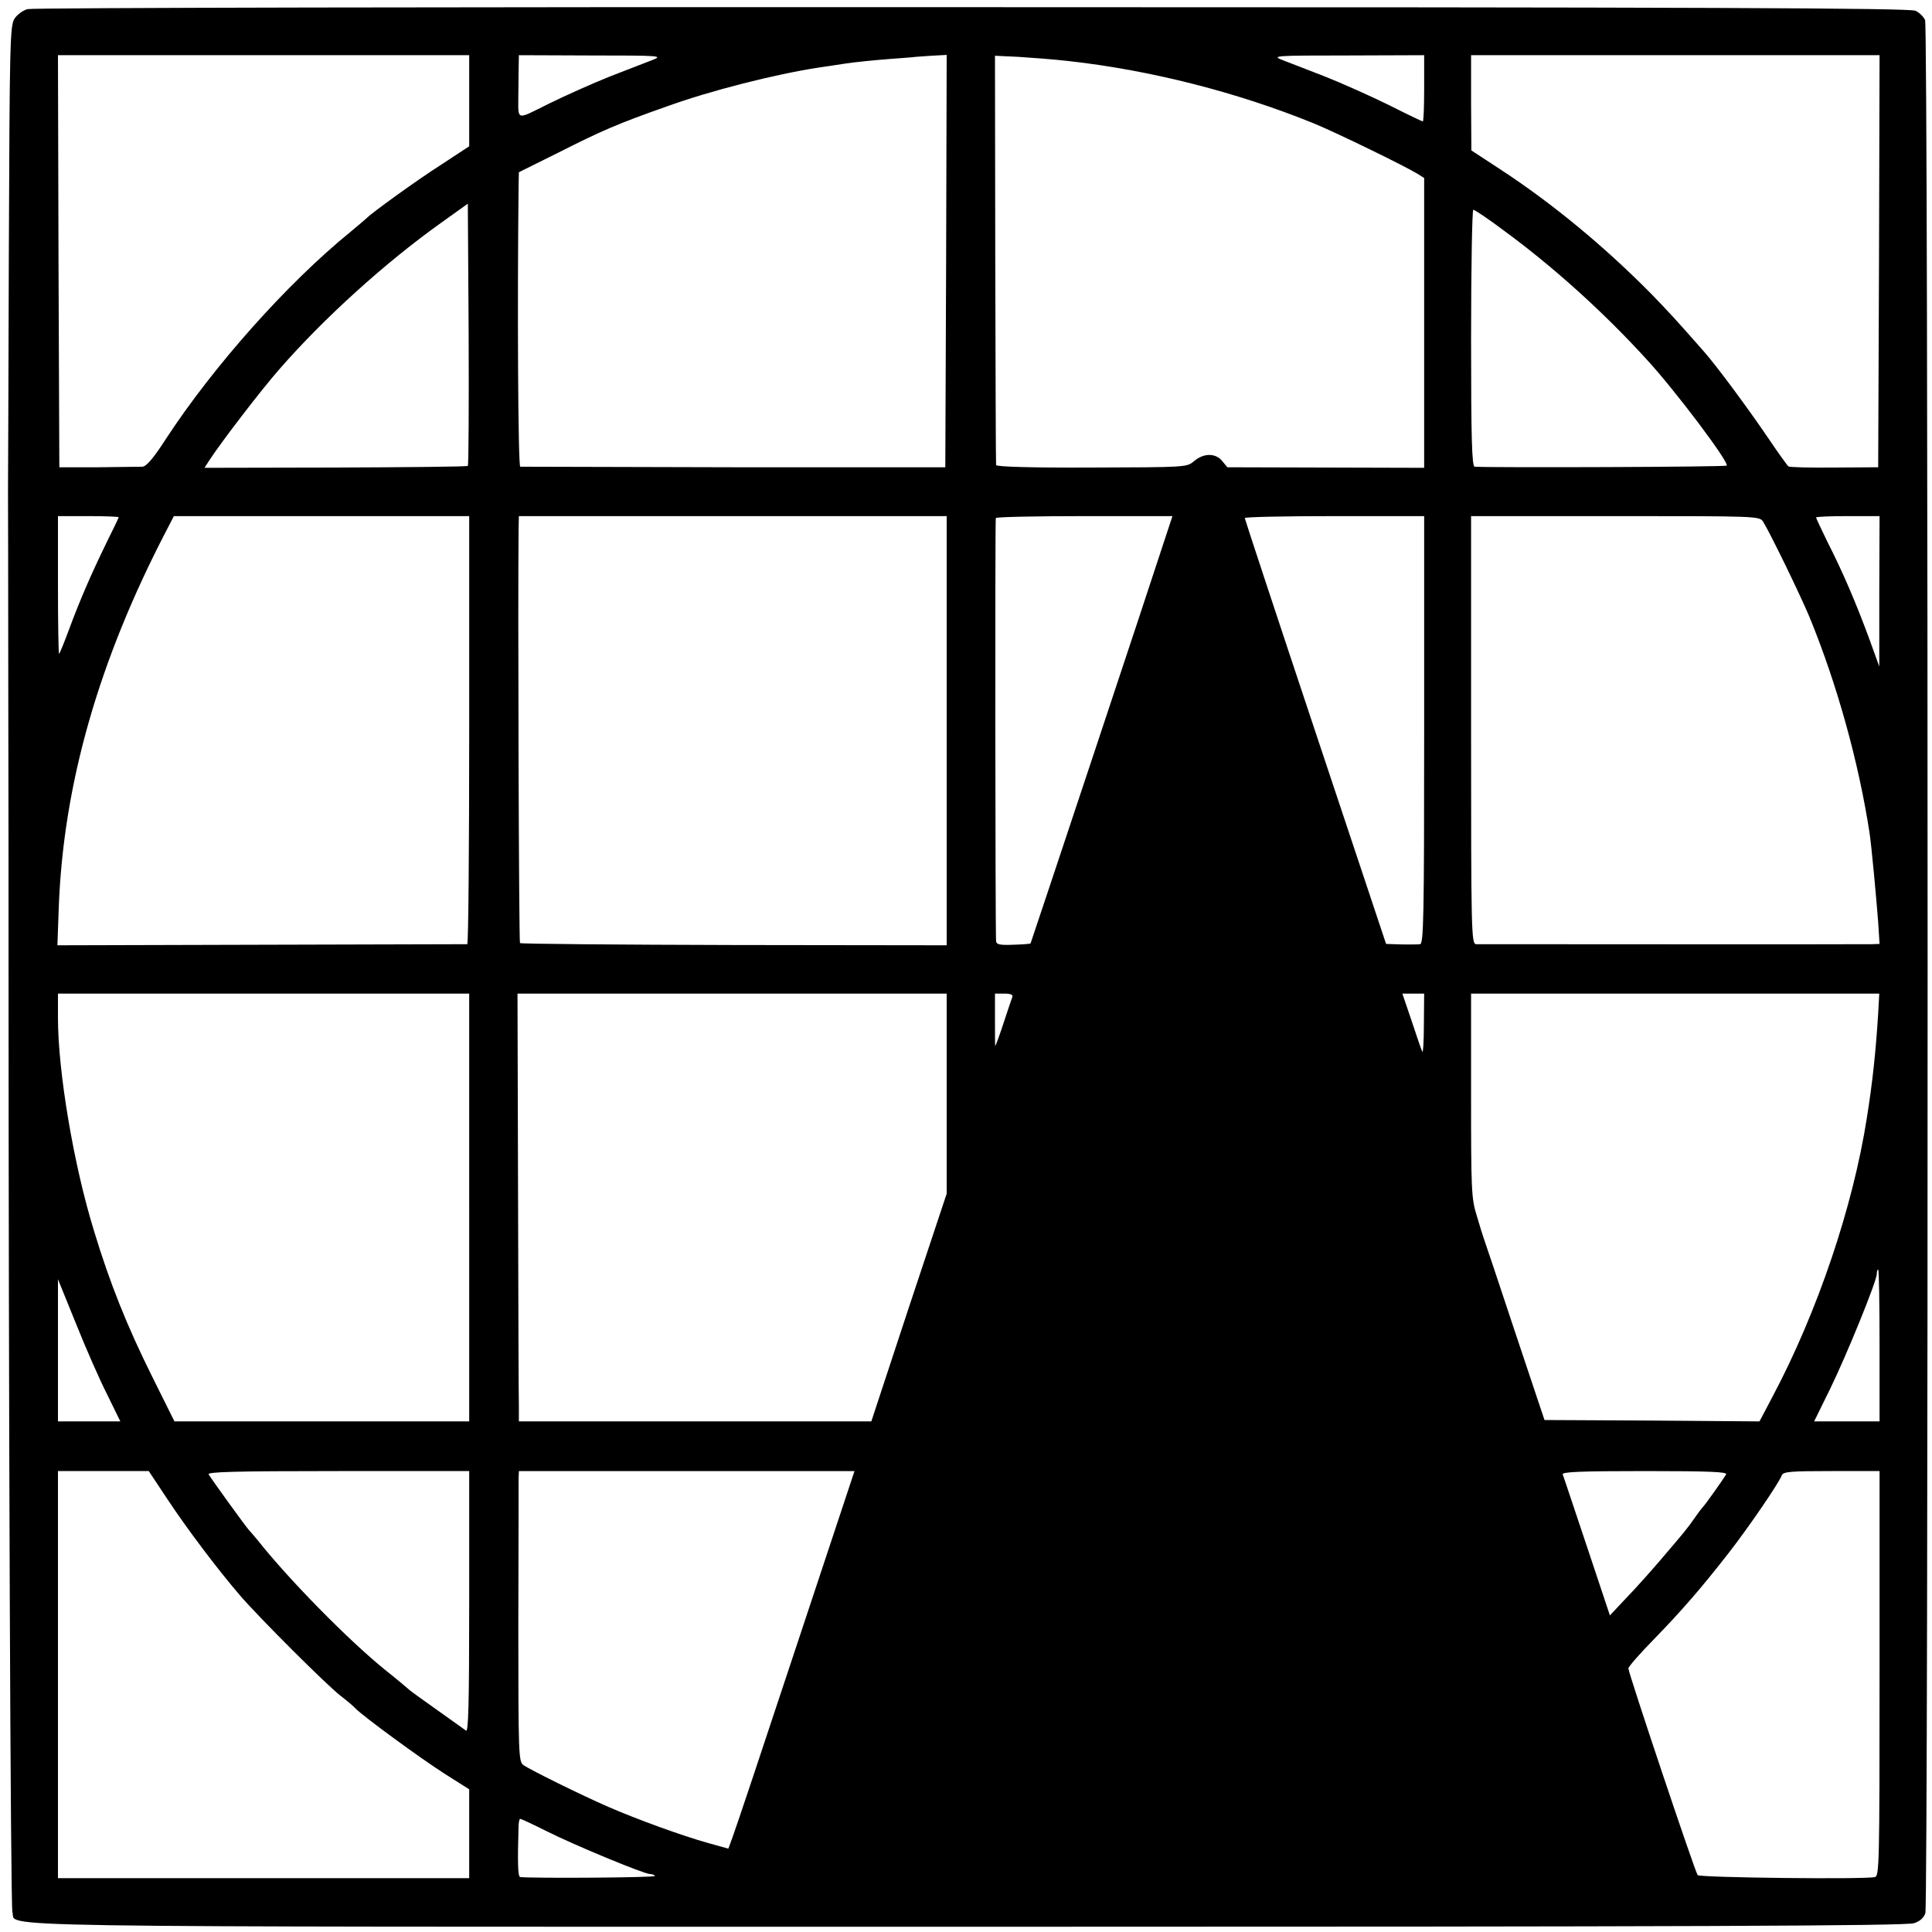
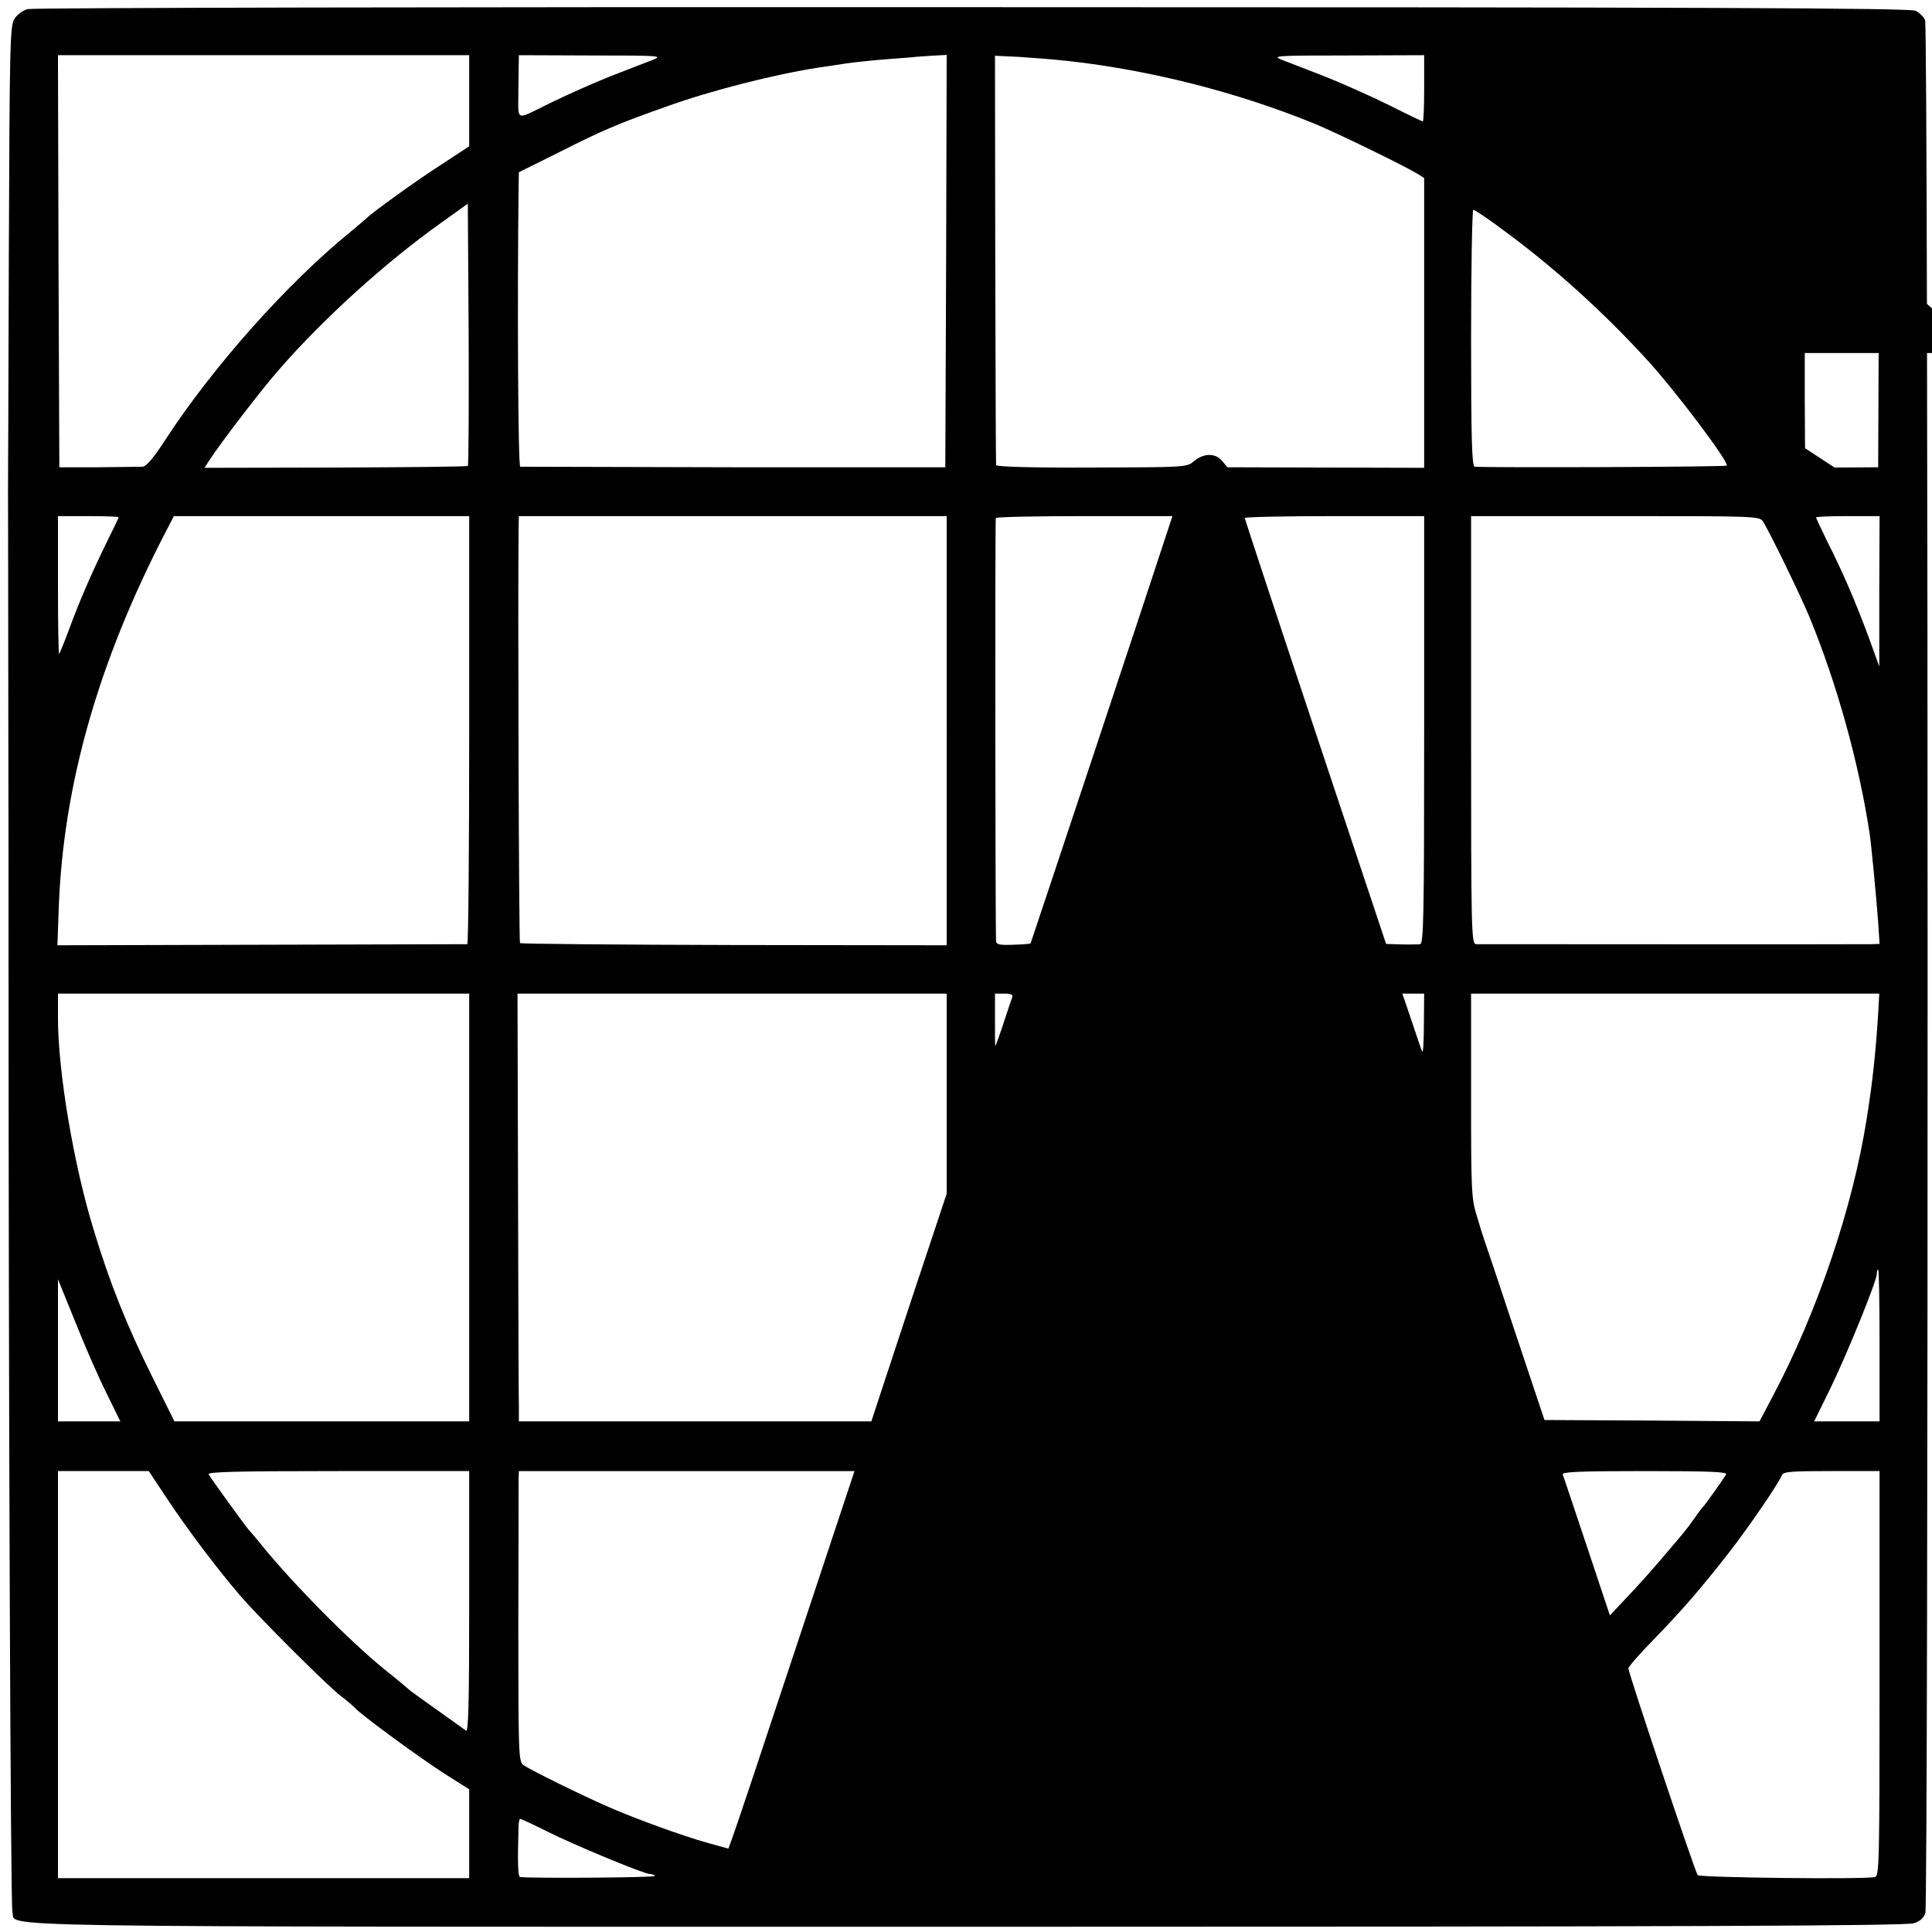
<svg xmlns="http://www.w3.org/2000/svg" version="1.0" width="700pt" height="700pt" viewBox="0 0 700 700" preserveAspectRatio="xMidYMid meet">
  <g transform="translate(0,700) scale(0.1,-0.1)" fill="#000000" stroke="none">
-     <path d="M100 6967 c-16 -4 -38 -20 -47 -34 -17 -25 -18 -85 -21 -853 -1 -454 -3 -838 -3 -855 0 -16 1 -340 1 -720 1 -379 1 -832 1 -1005 0 -1523 7 -3409 14 -3428 19 -56 -230 -53 3461 -53 2621 0 3404 3 3429 13 22 7 36 20 41 37 11 42 11 6833 -1 6858 -5 12 -21 28 -35 34 -19 10 -779 13 -3417 13 -1866 1 -3406 -2 -3423 -7z m1600 -332 l0 -165 -102 -67 c-88 -56 -252 -175 -268 -192 -3 -3 -30 -26 -60 -51 -229 -186 -497 -487 -670 -752 -45 -70 -70 -98 -84 -99 -12 0 -84 -1 -161 -2 l-140 0 -3 746 -2 747 745 0 745 0 0 -165z m665 148 c-22 -8 -92 -36 -155 -60 -63 -25 -163 -70 -222 -99 -121 -60 -110 -63 -110 31 0 19 1 60 1 90 l1 55 263 -1 c249 0 260 -1 222 -16z m1063 -729 l-3 -747 -765 0 c-421 1 -769 2 -775 2 -8 1 -11 587 -6 1021 l1 46 143 71 c158 80 216 105 392 167 160 58 394 117 550 141 22 3 67 10 100 15 33 5 103 12 155 16 52 4 96 7 97 8 1 0 26 2 57 4 l56 3 -2 -747z m442 725 c299 -33 615 -114 890 -226 83 -34 333 -156 378 -184 l22 -14 0 -525 0 -525 -357 1 -356 1 -19 23 c-24 29 -67 29 -102 -1 -26 -22 -28 -22 -371 -23 -223 -1 -345 3 -346 9 -1 6 -2 342 -3 747 l-1 736 85 -4 c47 -3 128 -9 180 -15z m1290 -99 c0 -66 -2 -120 -5 -120 -2 0 -57 26 -122 59 -65 32 -170 79 -233 104 -63 24 -133 52 -155 60 -38 15 -25 16 238 16 l277 1 0 -120z m1648 -626 l-3 -747 -158 -1 c-88 -1 -163 1 -167 4 -4 3 -38 50 -75 105 -72 106 -185 259 -232 312 -100 114 -129 145 -190 208 -170 172 -356 326 -545 450 l-107 70 -1 173 0 172 740 0 740 0 -2 -746z m-5113 -742 c-2 -3 -218 -5 -479 -6 l-475 -1 16 25 c42 65 189 257 255 332 163 187 387 389 588 532 l95 68 3 -472 c1 -260 0 -475 -3 -478z m3756 851 c177 -130 357 -292 514 -464 105 -114 302 -376 291 -386 -4 -5 -851 -8 -913 -4 -10 1 -13 101 -13 466 0 256 4 465 8 465 5 0 56 -34 113 -77z m-5021 -1037 c0 -2 -20 -44 -44 -92 -57 -117 -98 -212 -136 -315 -17 -46 -33 -85 -36 -88 -2 -2 -4 109 -4 247 l0 252 110 0 c61 0 110 -2 110 -4z m1270 -771 c0 -426 -3 -775 -7 -776 -5 0 -340 -1 -747 -2 l-738 -2 5 140 c17 444 144 890 390 1363 l27 52 535 0 535 0 0 -775z m1730 -2 l0 -778 -770 1 c-424 1 -773 4 -776 7 -4 4 -8 1246 -5 1505 l1 42 775 0 775 0 0 -777z m786 680 c-45 -140 -480 -1447 -482 -1451 -1 -2 -29 -4 -63 -5 -49 -2 -61 1 -62 13 -3 43 -4 1526 -1 1533 2 4 146 7 322 7 l318 0 -32 -97z m944 -678 c0 -682 -2 -775 -15 -776 -8 -1 -26 -1 -40 -1 -14 0 -38 0 -54 1 l-29 1 -256 768 c-141 423 -256 772 -256 775 0 4 146 7 325 7 l325 0 0 -775z m1228 755 c27 -44 132 -260 167 -343 101 -245 180 -531 219 -787 7 -48 24 -229 31 -322 l5 -78 -27 -1 c-32 -1 -1409 0 -1435 0 -17 1 -18 45 -18 776 l0 775 523 0 c512 0 522 0 535 -20z m421 -252 l0 -273 -38 105 c-47 127 -94 237 -150 347 -22 46 -41 85 -41 88 0 3 52 5 115 5 l115 0 -1 -272z m-5109 -2233 l0 -775 -534 0 -534 0 -81 163 c-91 183 -153 338 -210 526 -74 239 -131 578 -131 773 l0 88 745 0 745 0 0 -775z m1730 413 l0 -363 -137 -412 -136 -413 -639 0 -638 0 0 53 c-1 28 -2 377 -3 774 l-2 723 778 0 777 0 0 -362z m238 350 c-3 -7 -17 -50 -32 -95 -15 -46 -29 -83 -30 -83 -1 0 -1 43 -1 95 l0 95 34 0 c22 0 32 -4 29 -12z m1491 -100 c0 -62 -3 -106 -6 -98 -4 8 -21 59 -39 113 l-33 97 40 0 39 0 -1 -112z m1646 40 c-9 -141 -20 -247 -41 -378 -50 -322 -179 -703 -340 -1007 l-49 -93 -389 3 -390 2 -107 320 c-58 176 -109 327 -112 335 -3 8 -15 46 -26 84 -20 63 -21 94 -21 437 l0 369 740 0 739 0 -4 -72z m5 -1203 l0 -275 -119 0 -118 0 58 118 c61 125 169 391 169 416 0 9 2 16 5 16 3 0 5 -124 5 -275z m-6422 -177 l48 -98 -113 0 -113 0 0 258 0 257 65 -160 c35 -88 86 -204 113 -257z m218 -379 c77 -116 185 -258 264 -350 69 -80 313 -324 365 -364 21 -16 46 -37 54 -46 30 -30 232 -178 321 -235 l90 -57 0 -161 0 -161 -745 0 -745 0 0 738 0 737 164 0 165 0 67 -101z m1094 -374 c0 -380 -3 -474 -12 -465 -7 5 -56 40 -108 77 -52 37 -97 69 -100 73 -3 3 -41 35 -85 70 -131 106 -346 324 -461 469 -11 13 -24 29 -31 36 -12 13 -133 180 -147 203 -6 9 91 12 468 12 l476 0 0 -475z m1183 -167 c-117 -354 -220 -662 -229 -685 l-15 -41 -72 20 c-94 26 -261 87 -362 131 -97 42 -283 134 -309 152 -17 13 -18 40 -18 512 1 274 1 510 1 526 l1 27 608 0 608 0 -213 -642z m3371 630 c-13 -22 -78 -113 -84 -118 -3 -3 -17 -21 -30 -40 -28 -40 -34 -47 -121 -149 -35 -41 -91 -104 -125 -139 l-61 -65 -83 249 c-46 137 -85 255 -88 262 -3 9 60 12 298 12 238 0 300 -3 294 -12z m556 -722 c0 -691 -1 -734 -17 -737 -38 -9 -634 -2 -642 7 -9 10 -251 732 -251 749 0 6 39 51 88 101 108 111 175 189 272 313 75 96 185 257 196 286 5 13 34 15 180 15 l174 0 0 -734z m-4829 -571 c99 -50 353 -155 374 -155 8 0 16 -3 18 -7 4 -6 -433 -9 -488 -4 -9 1 -10 54 -6 189 1 12 3 22 6 22 3 0 46 -20 96 -45z" />
+     <path d="M100 6967 c-16 -4 -38 -20 -47 -34 -17 -25 -18 -85 -21 -853 -1 -454 -3 -838 -3 -855 0 -16 1 -340 1 -720 1 -379 1 -832 1 -1005 0 -1523 7 -3409 14 -3428 19 -56 -230 -53 3461 -53 2621 0 3404 3 3429 13 22 7 36 20 41 37 11 42 11 6833 -1 6858 -5 12 -21 28 -35 34 -19 10 -779 13 -3417 13 -1866 1 -3406 -2 -3423 -7z m1600 -332 l0 -165 -102 -67 c-88 -56 -252 -175 -268 -192 -3 -3 -30 -26 -60 -51 -229 -186 -497 -487 -670 -752 -45 -70 -70 -98 -84 -99 -12 0 -84 -1 -161 -2 l-140 0 -3 746 -2 747 745 0 745 0 0 -165z m665 148 c-22 -8 -92 -36 -155 -60 -63 -25 -163 -70 -222 -99 -121 -60 -110 -63 -110 31 0 19 1 60 1 90 l1 55 263 -1 c249 0 260 -1 222 -16z m1063 -729 l-3 -747 -765 0 c-421 1 -769 2 -775 2 -8 1 -11 587 -6 1021 l1 46 143 71 c158 80 216 105 392 167 160 58 394 117 550 141 22 3 67 10 100 15 33 5 103 12 155 16 52 4 96 7 97 8 1 0 26 2 57 4 l56 3 -2 -747z m442 725 c299 -33 615 -114 890 -226 83 -34 333 -156 378 -184 l22 -14 0 -525 0 -525 -357 1 -356 1 -19 23 c-24 29 -67 29 -102 -1 -26 -22 -28 -22 -371 -23 -223 -1 -345 3 -346 9 -1 6 -2 342 -3 747 l-1 736 85 -4 c47 -3 128 -9 180 -15z m1290 -99 c0 -66 -2 -120 -5 -120 -2 0 -57 26 -122 59 -65 32 -170 79 -233 104 -63 24 -133 52 -155 60 -38 15 -25 16 238 16 l277 1 0 -120z m1648 -626 l-3 -747 -158 -1 l-107 70 -1 173 0 172 740 0 740 0 -2 -746z m-5113 -742 c-2 -3 -218 -5 -479 -6 l-475 -1 16 25 c42 65 189 257 255 332 163 187 387 389 588 532 l95 68 3 -472 c1 -260 0 -475 -3 -478z m3756 851 c177 -130 357 -292 514 -464 105 -114 302 -376 291 -386 -4 -5 -851 -8 -913 -4 -10 1 -13 101 -13 466 0 256 4 465 8 465 5 0 56 -34 113 -77z m-5021 -1037 c0 -2 -20 -44 -44 -92 -57 -117 -98 -212 -136 -315 -17 -46 -33 -85 -36 -88 -2 -2 -4 109 -4 247 l0 252 110 0 c61 0 110 -2 110 -4z m1270 -771 c0 -426 -3 -775 -7 -776 -5 0 -340 -1 -747 -2 l-738 -2 5 140 c17 444 144 890 390 1363 l27 52 535 0 535 0 0 -775z m1730 -2 l0 -778 -770 1 c-424 1 -773 4 -776 7 -4 4 -8 1246 -5 1505 l1 42 775 0 775 0 0 -777z m786 680 c-45 -140 -480 -1447 -482 -1451 -1 -2 -29 -4 -63 -5 -49 -2 -61 1 -62 13 -3 43 -4 1526 -1 1533 2 4 146 7 322 7 l318 0 -32 -97z m944 -678 c0 -682 -2 -775 -15 -776 -8 -1 -26 -1 -40 -1 -14 0 -38 0 -54 1 l-29 1 -256 768 c-141 423 -256 772 -256 775 0 4 146 7 325 7 l325 0 0 -775z m1228 755 c27 -44 132 -260 167 -343 101 -245 180 -531 219 -787 7 -48 24 -229 31 -322 l5 -78 -27 -1 c-32 -1 -1409 0 -1435 0 -17 1 -18 45 -18 776 l0 775 523 0 c512 0 522 0 535 -20z m421 -252 l0 -273 -38 105 c-47 127 -94 237 -150 347 -22 46 -41 85 -41 88 0 3 52 5 115 5 l115 0 -1 -272z m-5109 -2233 l0 -775 -534 0 -534 0 -81 163 c-91 183 -153 338 -210 526 -74 239 -131 578 -131 773 l0 88 745 0 745 0 0 -775z m1730 413 l0 -363 -137 -412 -136 -413 -639 0 -638 0 0 53 c-1 28 -2 377 -3 774 l-2 723 778 0 777 0 0 -362z m238 350 c-3 -7 -17 -50 -32 -95 -15 -46 -29 -83 -30 -83 -1 0 -1 43 -1 95 l0 95 34 0 c22 0 32 -4 29 -12z m1491 -100 c0 -62 -3 -106 -6 -98 -4 8 -21 59 -39 113 l-33 97 40 0 39 0 -1 -112z m1646 40 c-9 -141 -20 -247 -41 -378 -50 -322 -179 -703 -340 -1007 l-49 -93 -389 3 -390 2 -107 320 c-58 176 -109 327 -112 335 -3 8 -15 46 -26 84 -20 63 -21 94 -21 437 l0 369 740 0 739 0 -4 -72z m5 -1203 l0 -275 -119 0 -118 0 58 118 c61 125 169 391 169 416 0 9 2 16 5 16 3 0 5 -124 5 -275z m-6422 -177 l48 -98 -113 0 -113 0 0 258 0 257 65 -160 c35 -88 86 -204 113 -257z m218 -379 c77 -116 185 -258 264 -350 69 -80 313 -324 365 -364 21 -16 46 -37 54 -46 30 -30 232 -178 321 -235 l90 -57 0 -161 0 -161 -745 0 -745 0 0 738 0 737 164 0 165 0 67 -101z m1094 -374 c0 -380 -3 -474 -12 -465 -7 5 -56 40 -108 77 -52 37 -97 69 -100 73 -3 3 -41 35 -85 70 -131 106 -346 324 -461 469 -11 13 -24 29 -31 36 -12 13 -133 180 -147 203 -6 9 91 12 468 12 l476 0 0 -475z m1183 -167 c-117 -354 -220 -662 -229 -685 l-15 -41 -72 20 c-94 26 -261 87 -362 131 -97 42 -283 134 -309 152 -17 13 -18 40 -18 512 1 274 1 510 1 526 l1 27 608 0 608 0 -213 -642z m3371 630 c-13 -22 -78 -113 -84 -118 -3 -3 -17 -21 -30 -40 -28 -40 -34 -47 -121 -149 -35 -41 -91 -104 -125 -139 l-61 -65 -83 249 c-46 137 -85 255 -88 262 -3 9 60 12 298 12 238 0 300 -3 294 -12z m556 -722 c0 -691 -1 -734 -17 -737 -38 -9 -634 -2 -642 7 -9 10 -251 732 -251 749 0 6 39 51 88 101 108 111 175 189 272 313 75 96 185 257 196 286 5 13 34 15 180 15 l174 0 0 -734z m-4829 -571 c99 -50 353 -155 374 -155 8 0 16 -3 18 -7 4 -6 -433 -9 -488 -4 -9 1 -10 54 -6 189 1 12 3 22 6 22 3 0 46 -20 96 -45z" />
  </g>
</svg>